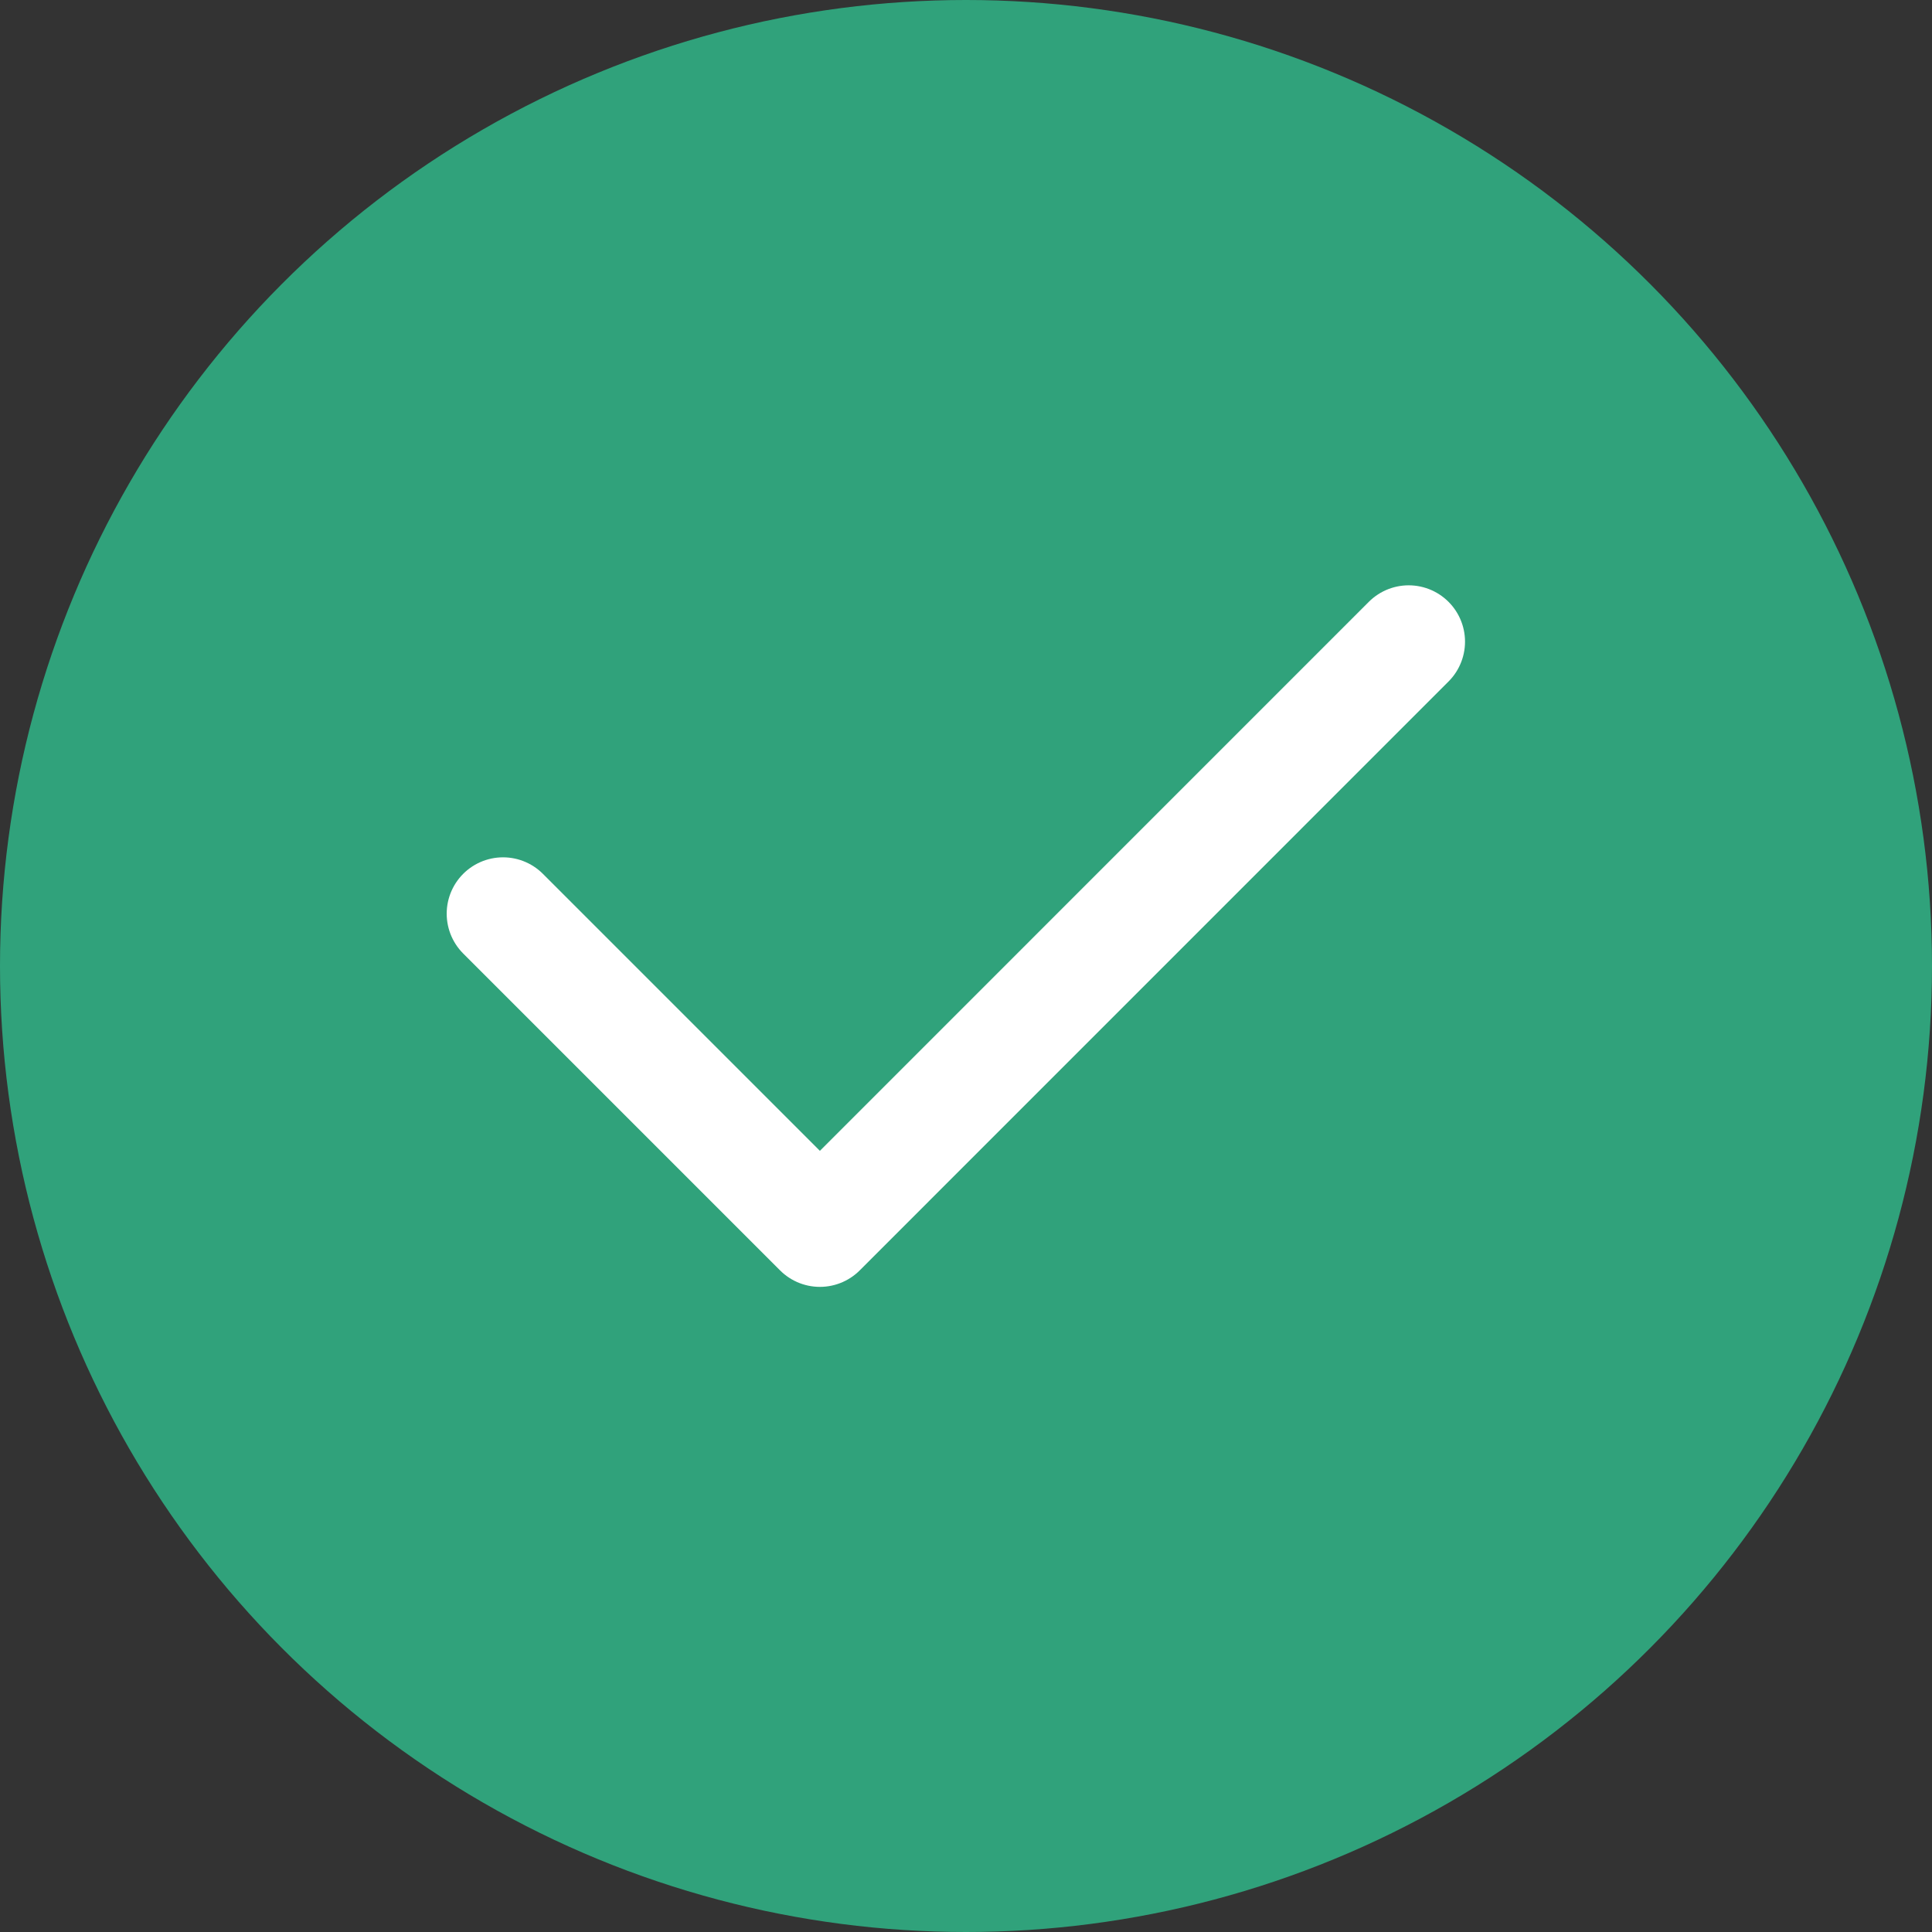
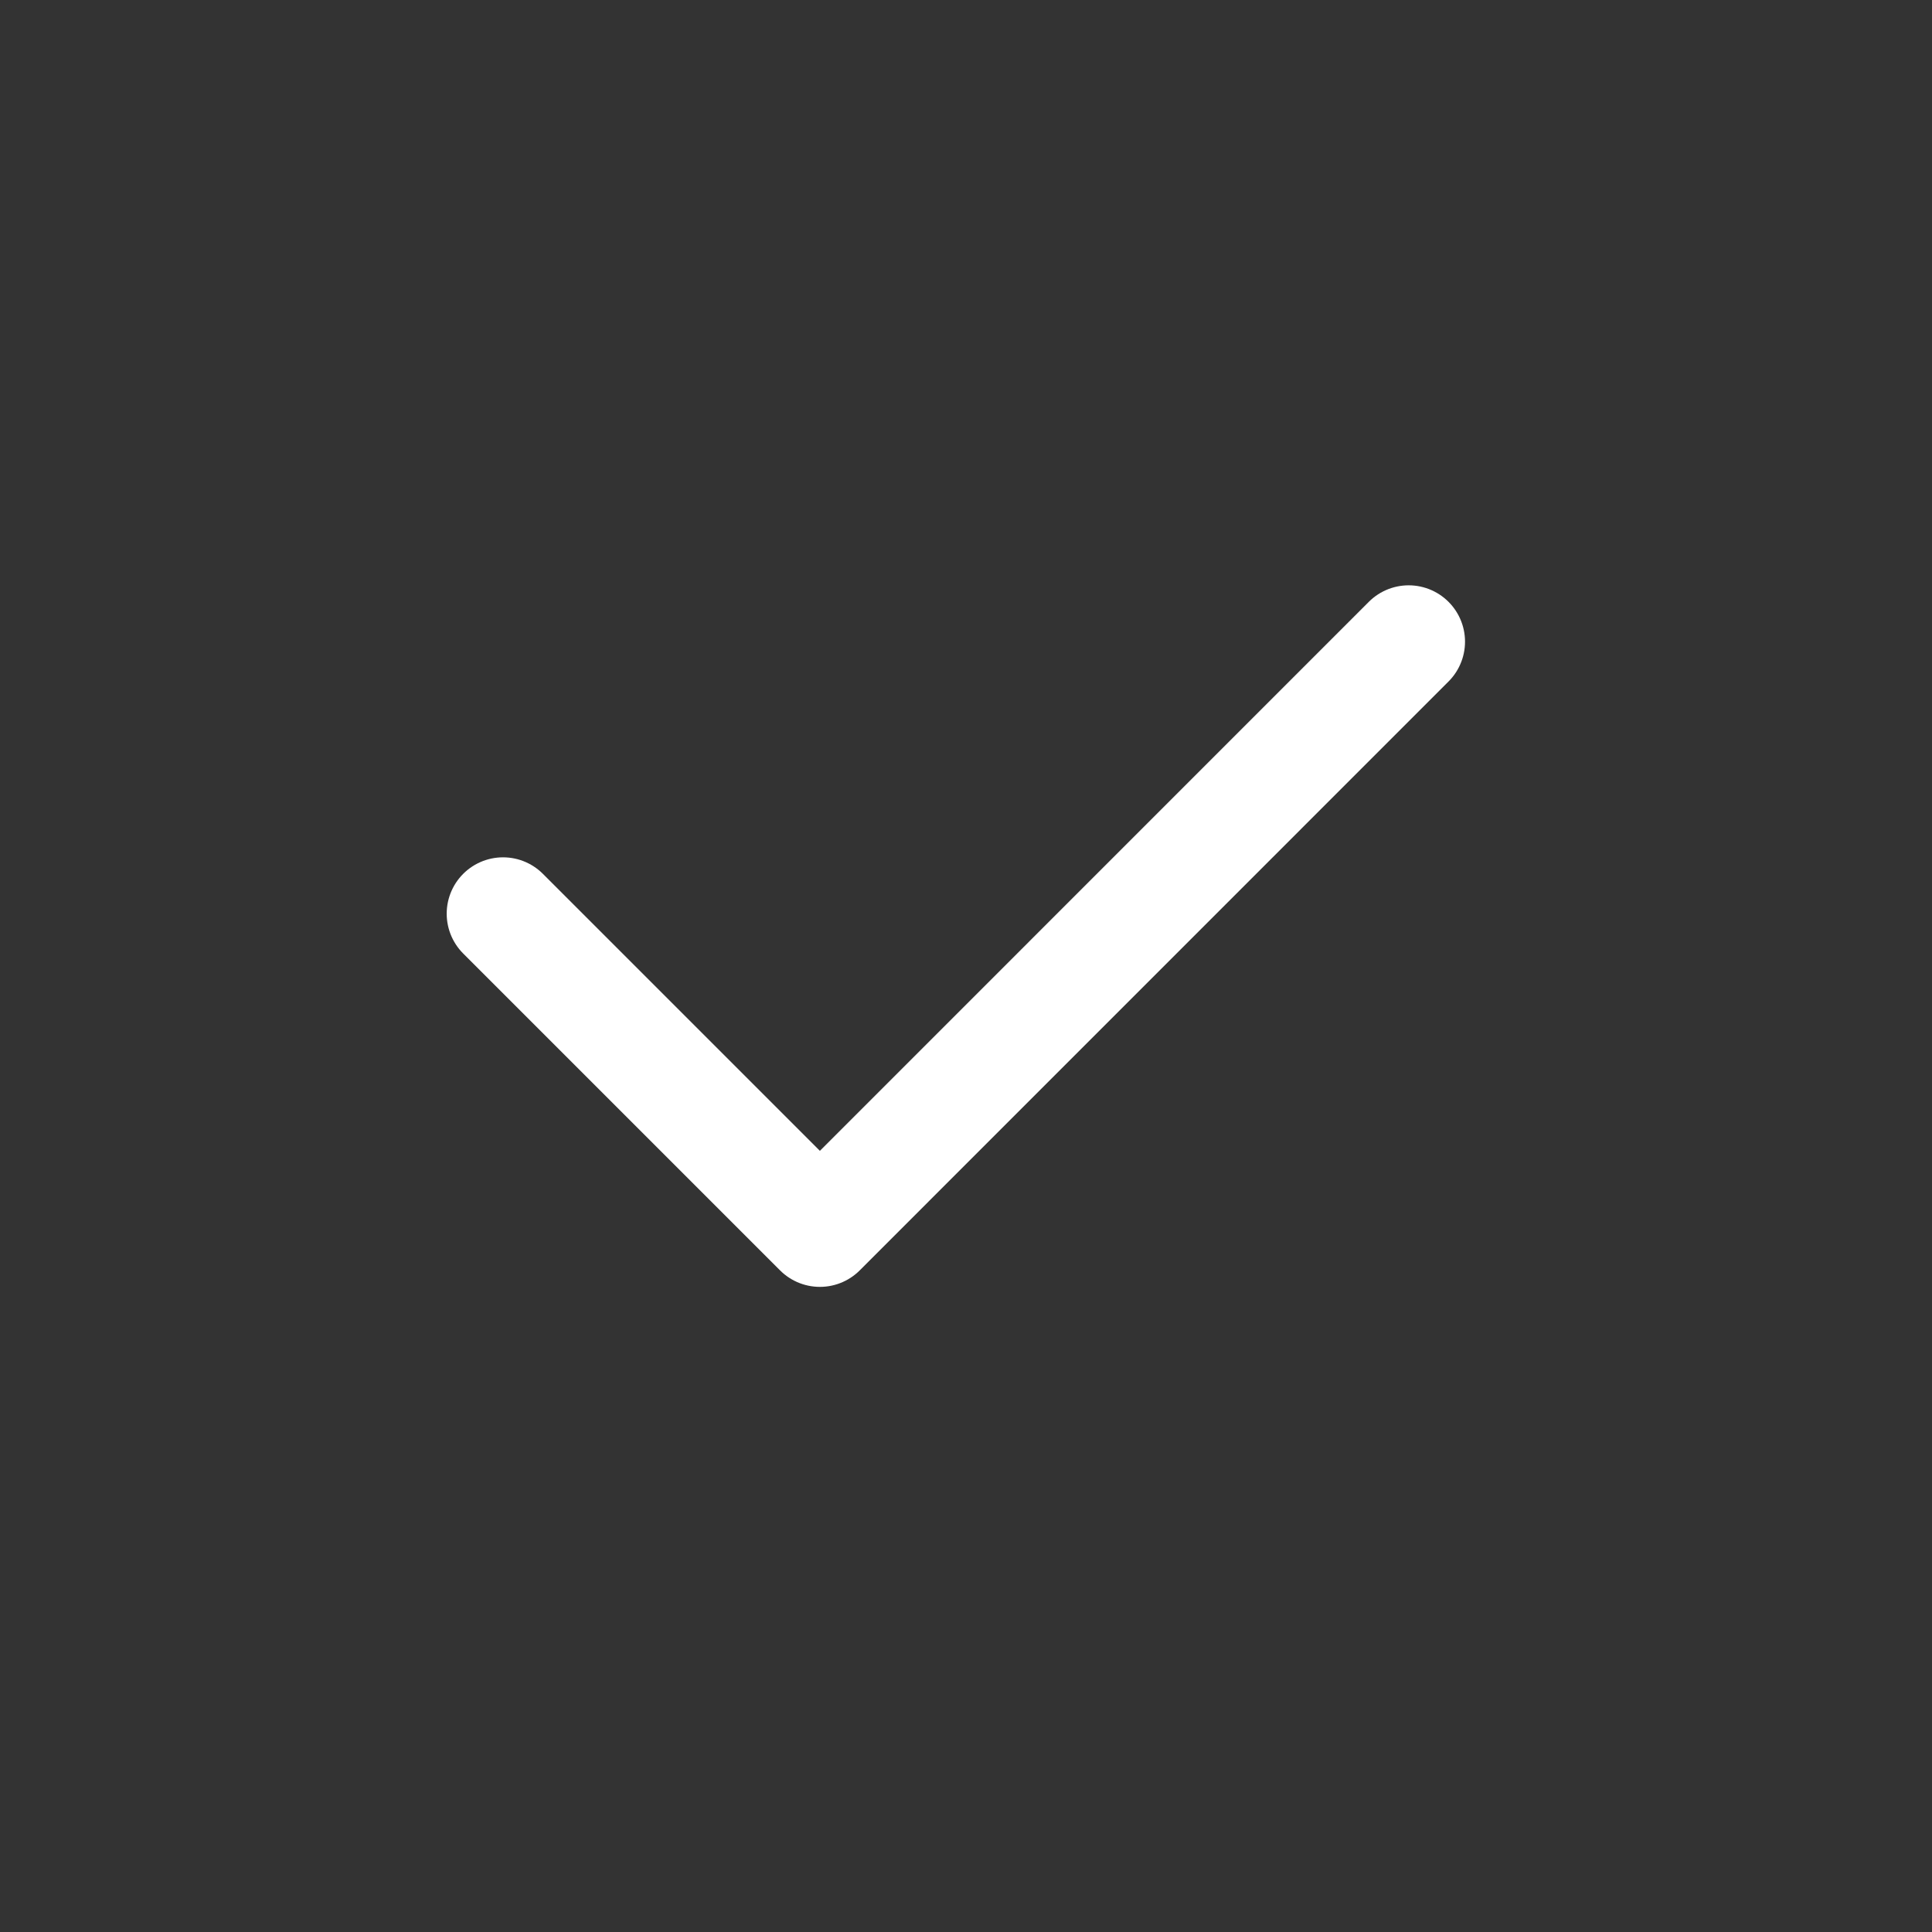
<svg xmlns="http://www.w3.org/2000/svg" width="24" height="24" viewBox="0 0 24 24">
  <rect x="0" y="0" width="24" height="24" fill="#333333" stroke="none" />
  <g id="Group_25593" data-name="Group 25593" transform="translate(-990 -808)">
-     <circle id="Ellipse_414" data-name="Ellipse 414" cx="12" cy="12" r="12" transform="translate(990 808)" fill="#30a27b" />
    <path id="Path_62835" data-name="Path 62835" d="M5556.906,816.1l3.936,3.936,7.314-7.315" transform="translate(-4560.657 3.25)" fill="none" stroke="#fff" stroke-linecap="round" stroke-linejoin="round" stroke-width="1.4" />
  </g>
</svg>